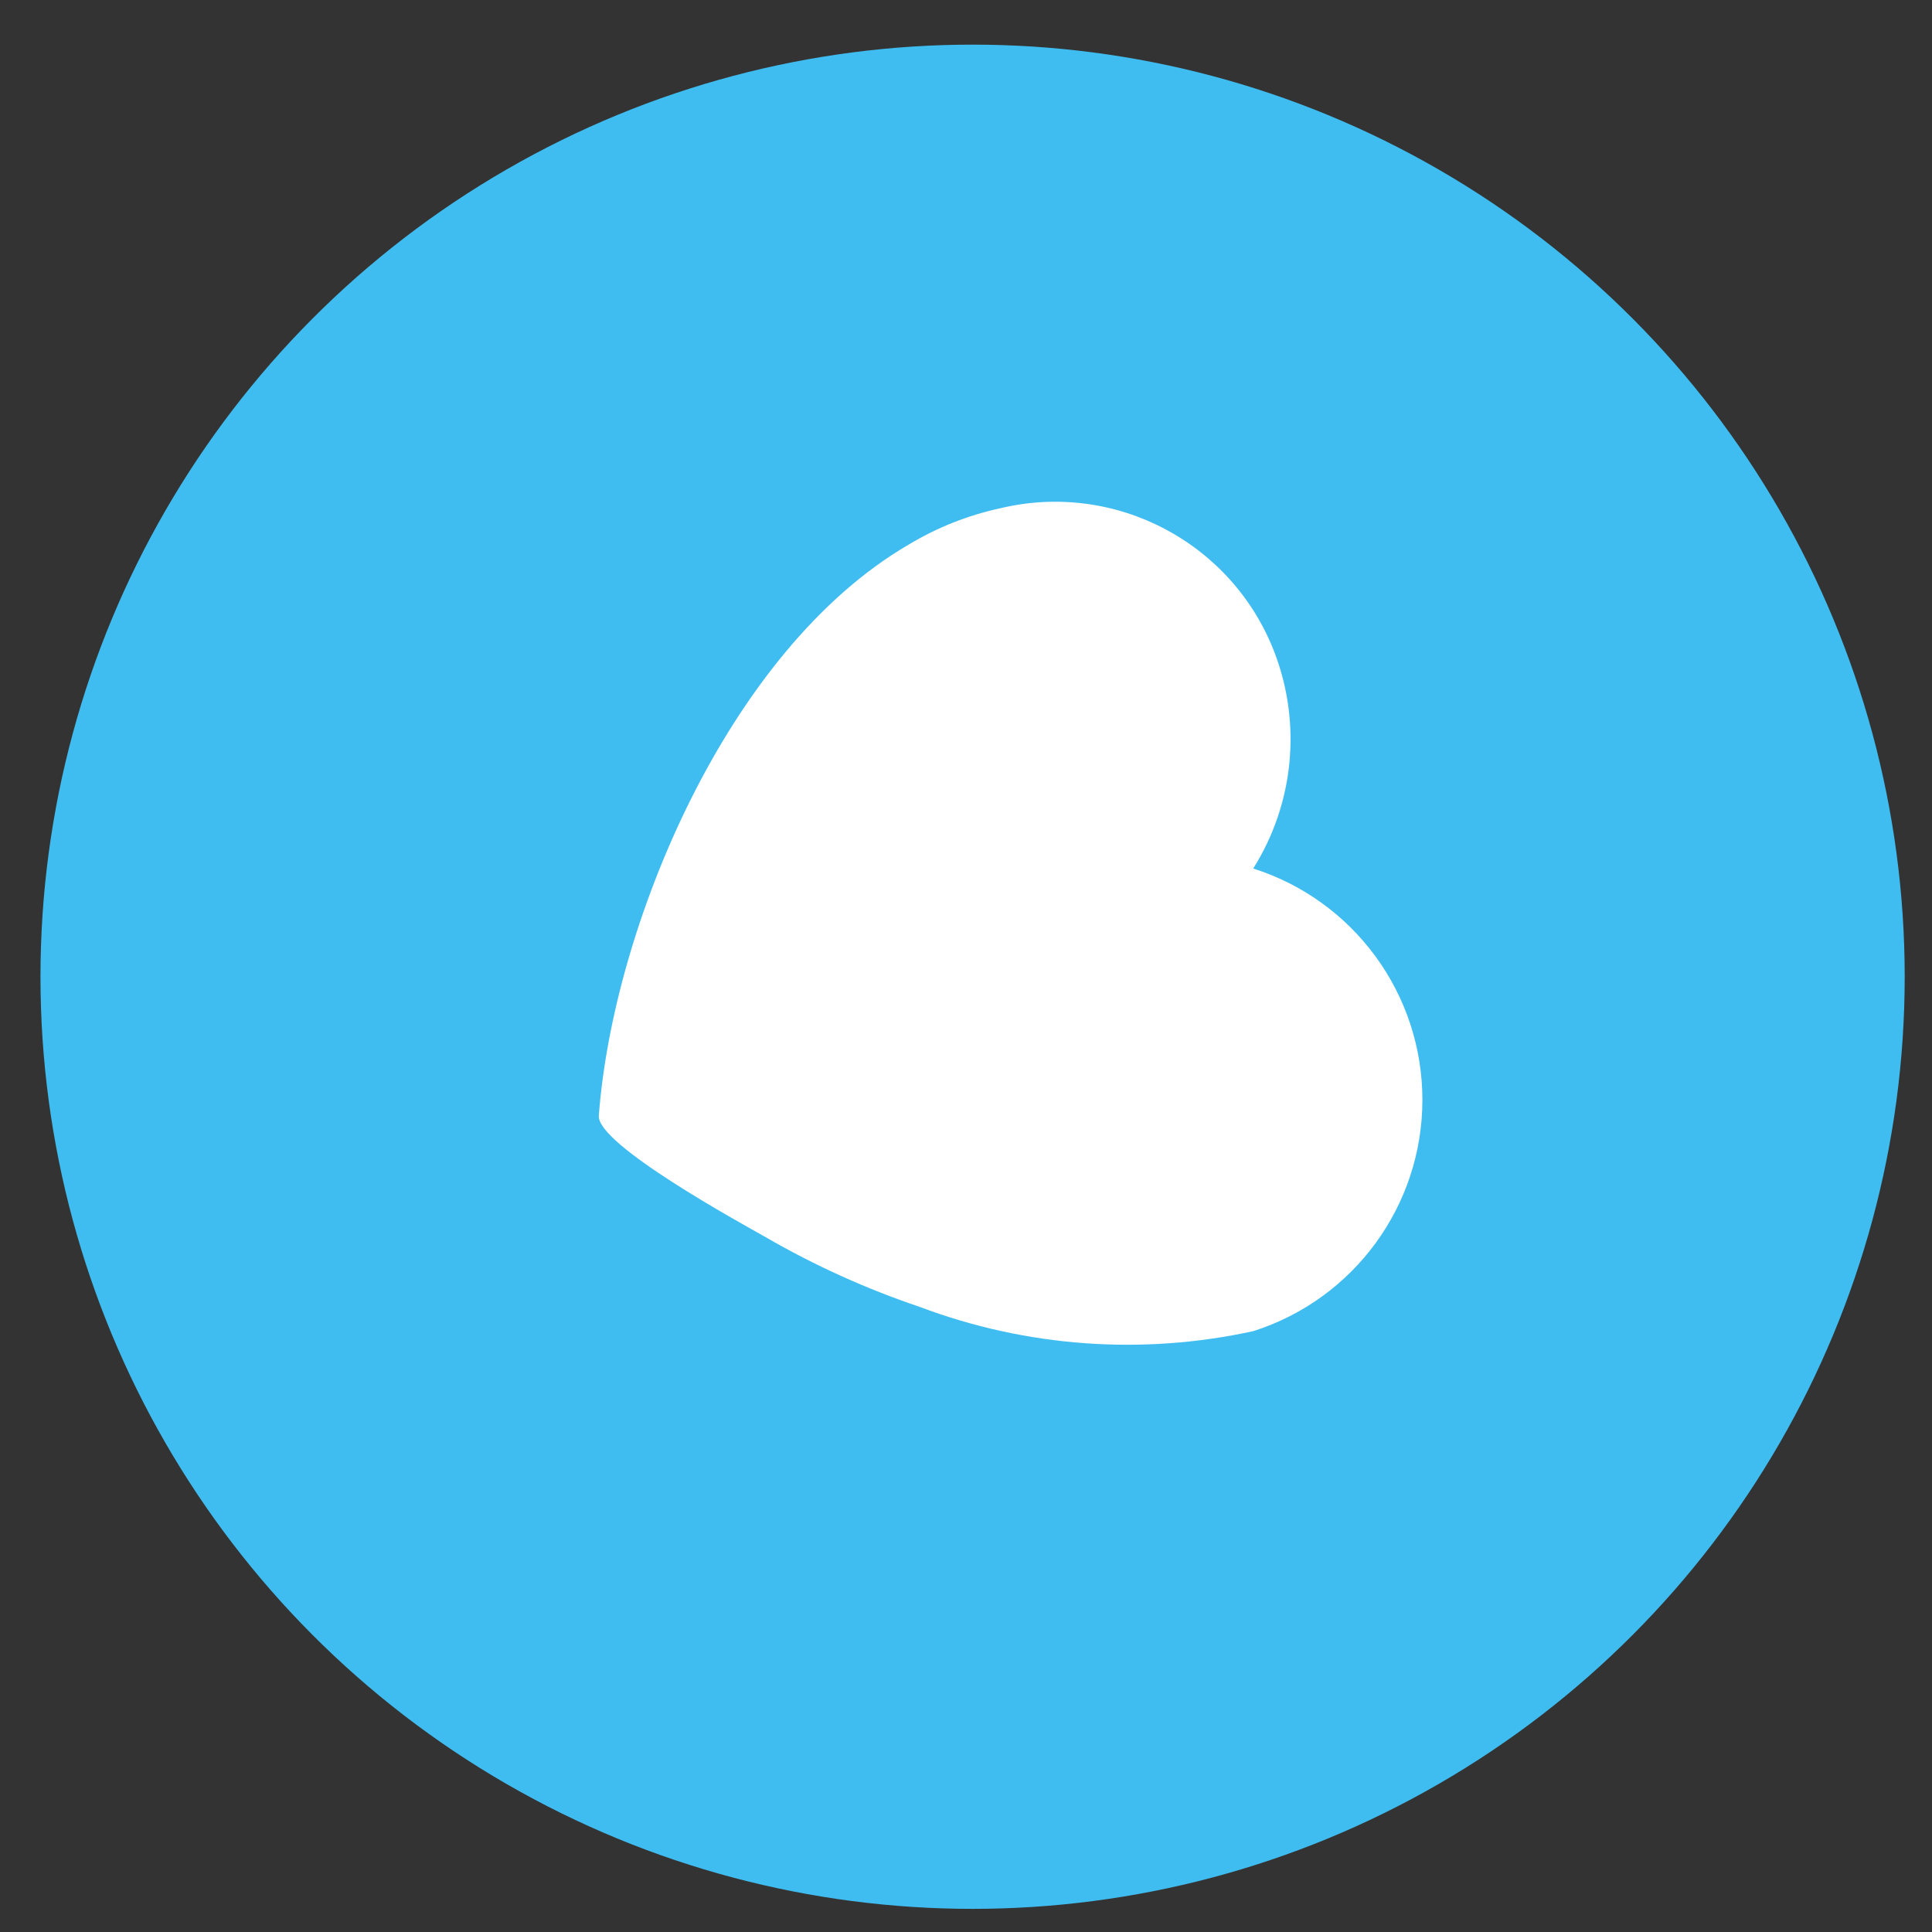
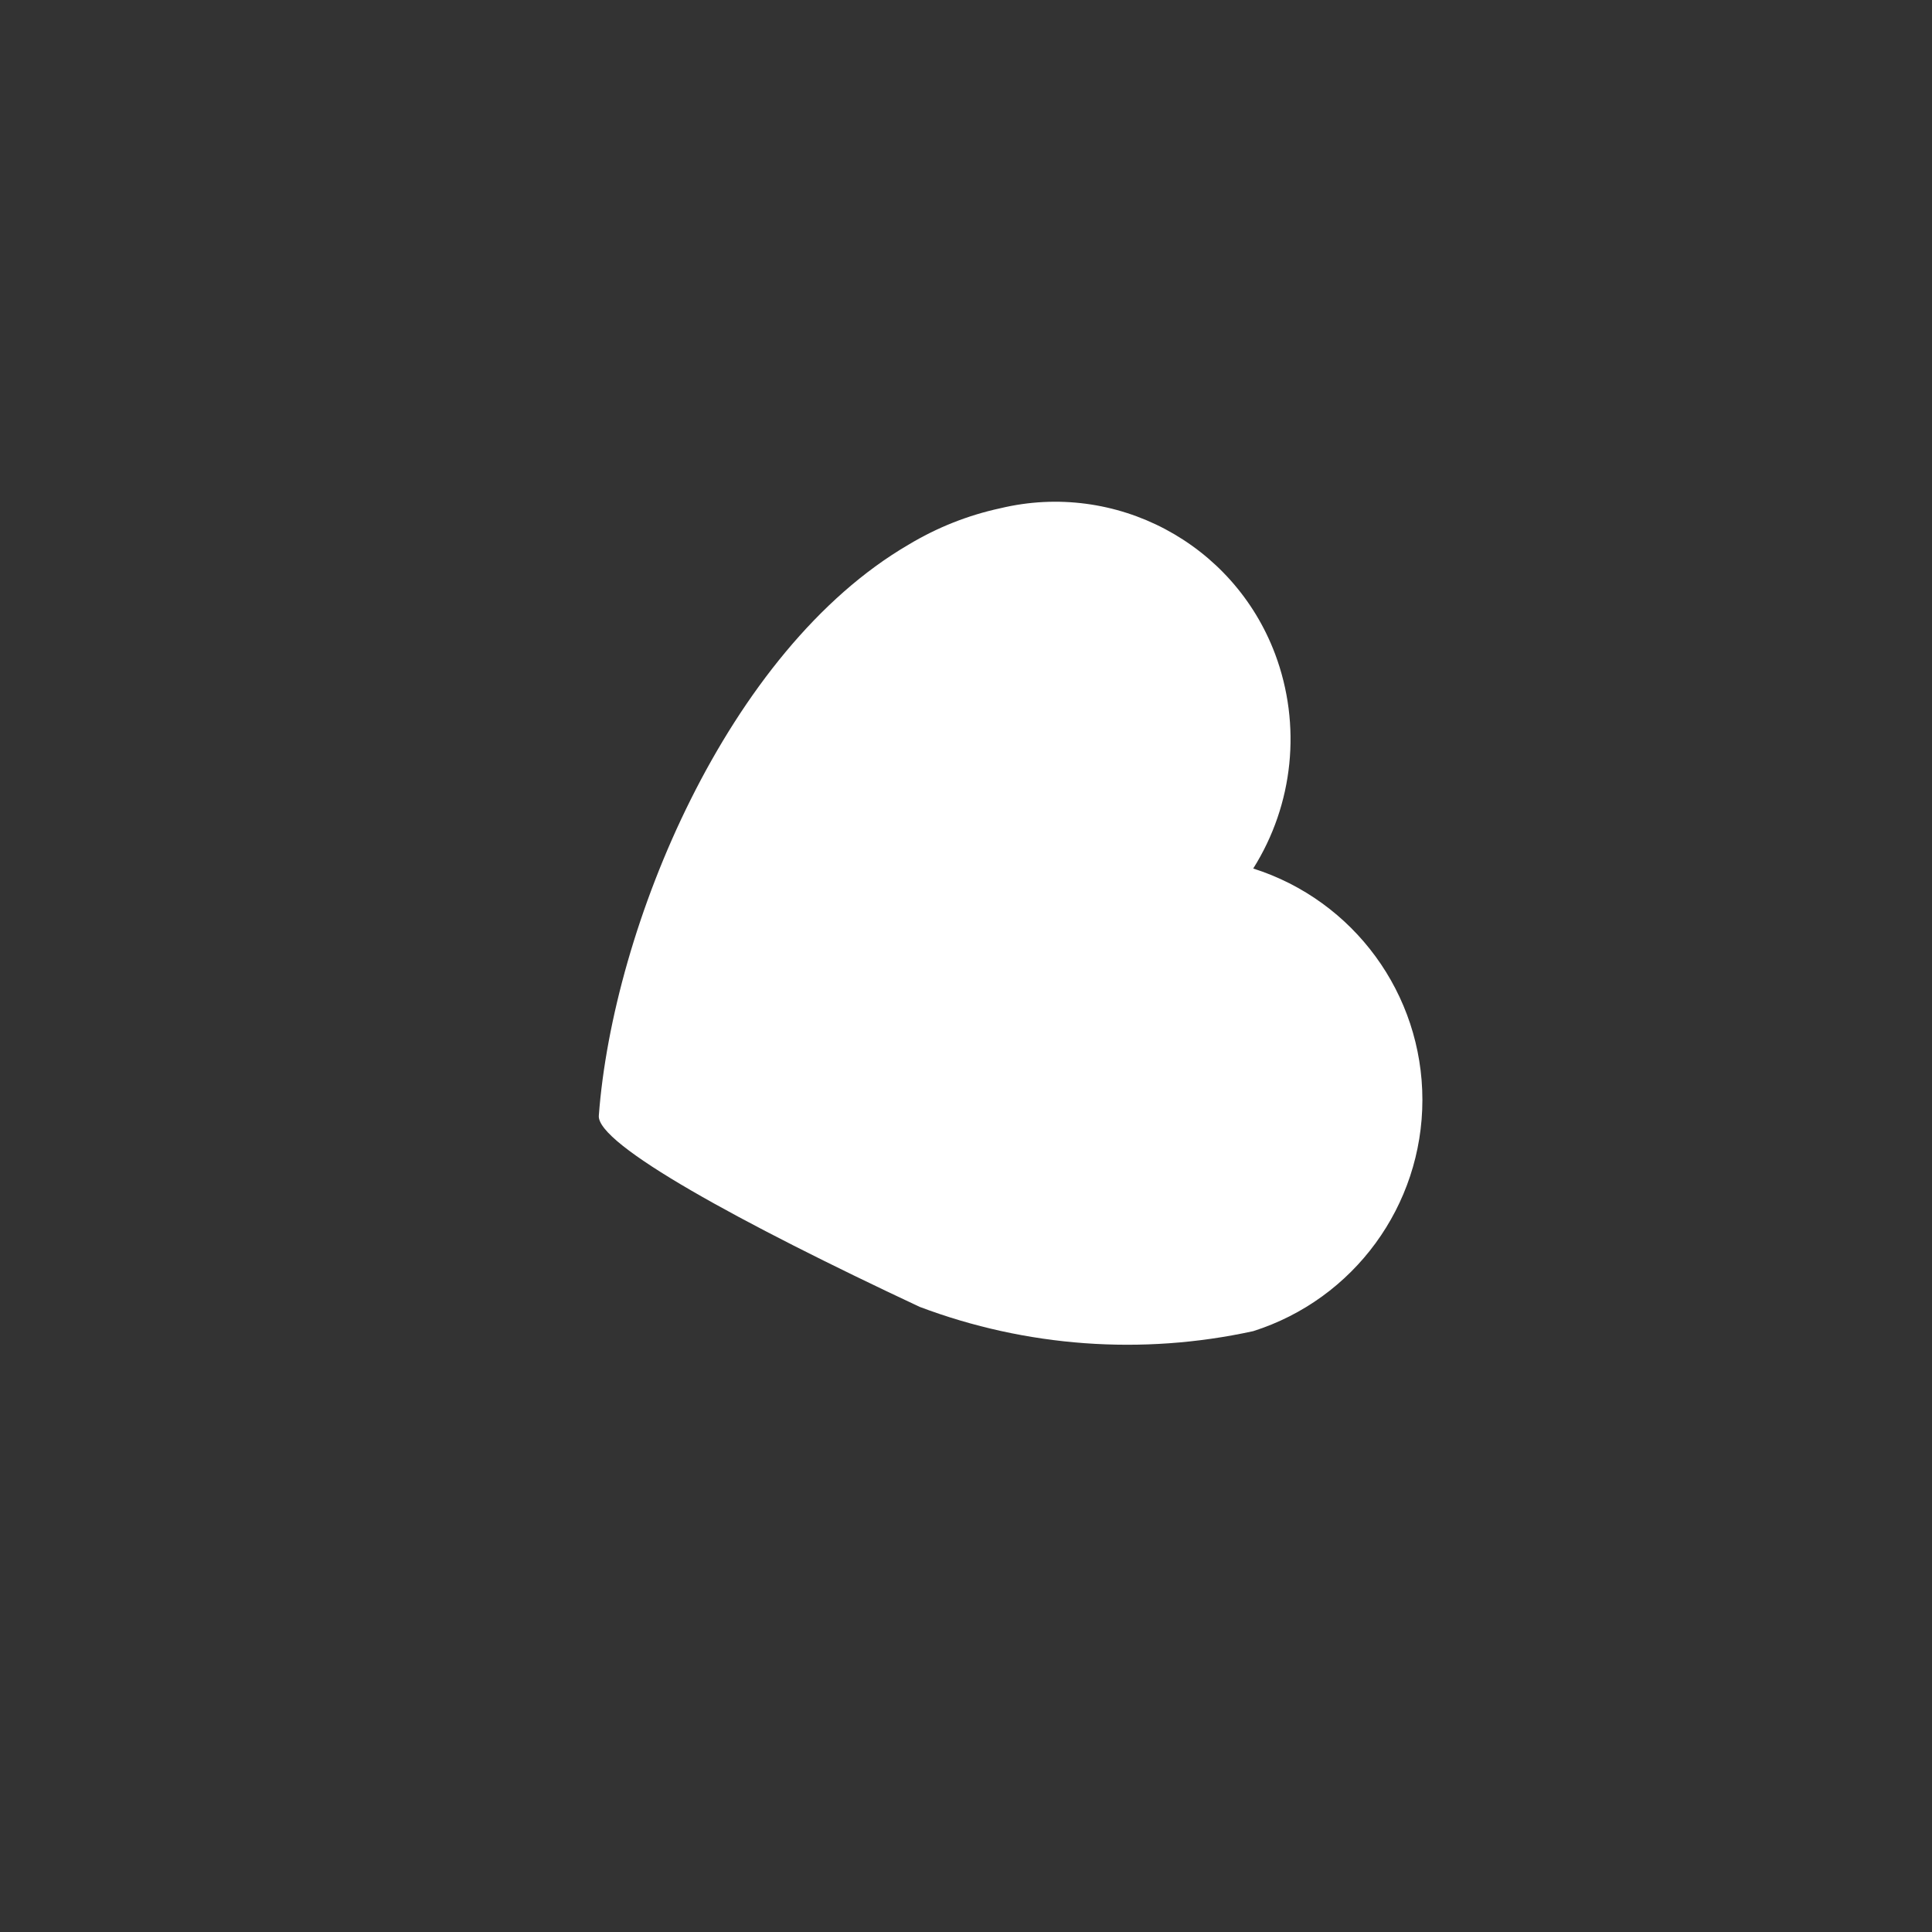
<svg xmlns="http://www.w3.org/2000/svg" width="39" height="39" viewBox="0 0 39 39" fill="none">
  <rect x="0" y="0" width="39" height="39" fill="#333333" stroke="none" />
-   <circle cx="19.633" cy="19.717" r="18.816" fill="#3FBDF1" />
-   <path d="M18.34 10.995C18.913 10.65 19.538 10.401 20.192 10.26C22.518 9.702 24.896 10.962 25.739 13.2C26.277 14.634 26.114 16.236 25.298 17.532C27.332 18.179 28.713 20.067 28.713 22.202C28.713 24.336 27.332 26.225 25.298 26.871C23.053 27.362 20.715 27.192 18.565 26.381C17.482 26.016 16.438 25.543 15.449 24.97C14.949 24.686 12.039 23.098 12.088 22.52C12.372 18.718 14.675 13.132 18.34 10.995V10.995Z" fill="white" />
+   <path d="M18.34 10.995C18.913 10.65 19.538 10.401 20.192 10.26C22.518 9.702 24.896 10.962 25.739 13.2C26.277 14.634 26.114 16.236 25.298 17.532C27.332 18.179 28.713 20.067 28.713 22.202C28.713 24.336 27.332 26.225 25.298 26.871C23.053 27.362 20.715 27.192 18.565 26.381C14.949 24.686 12.039 23.098 12.088 22.52C12.372 18.718 14.675 13.132 18.34 10.995V10.995Z" fill="white" />
</svg>